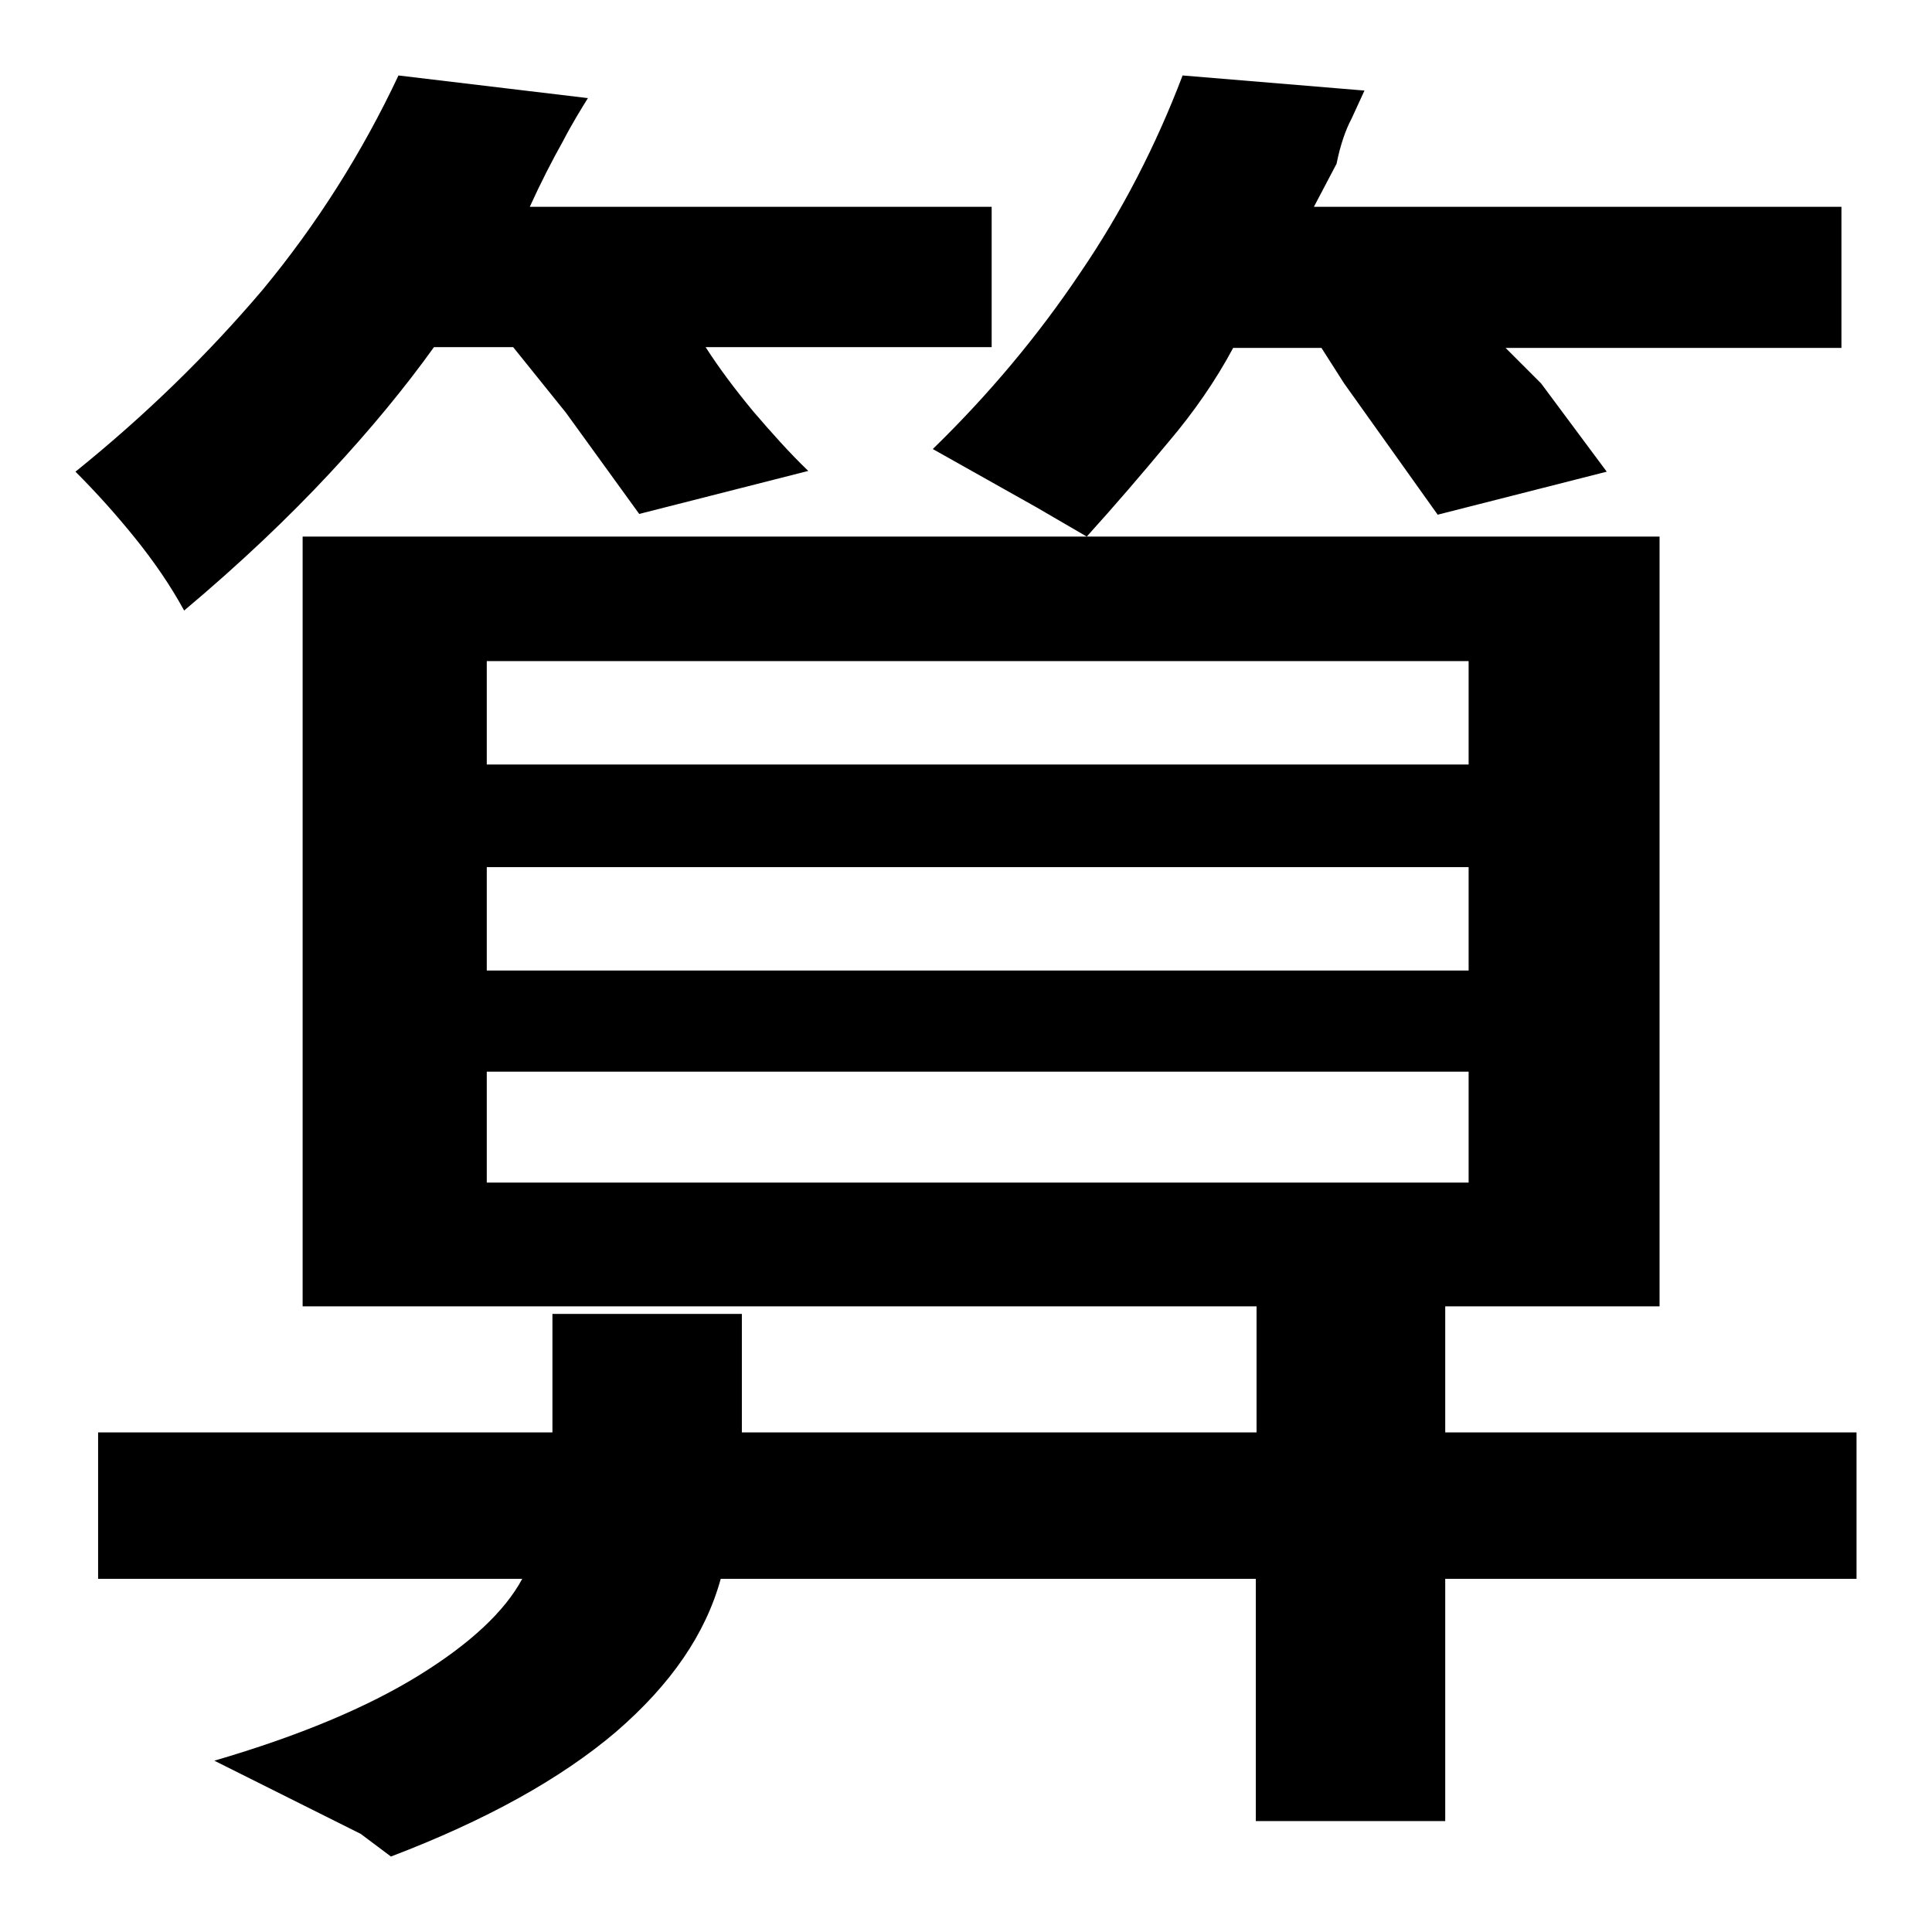
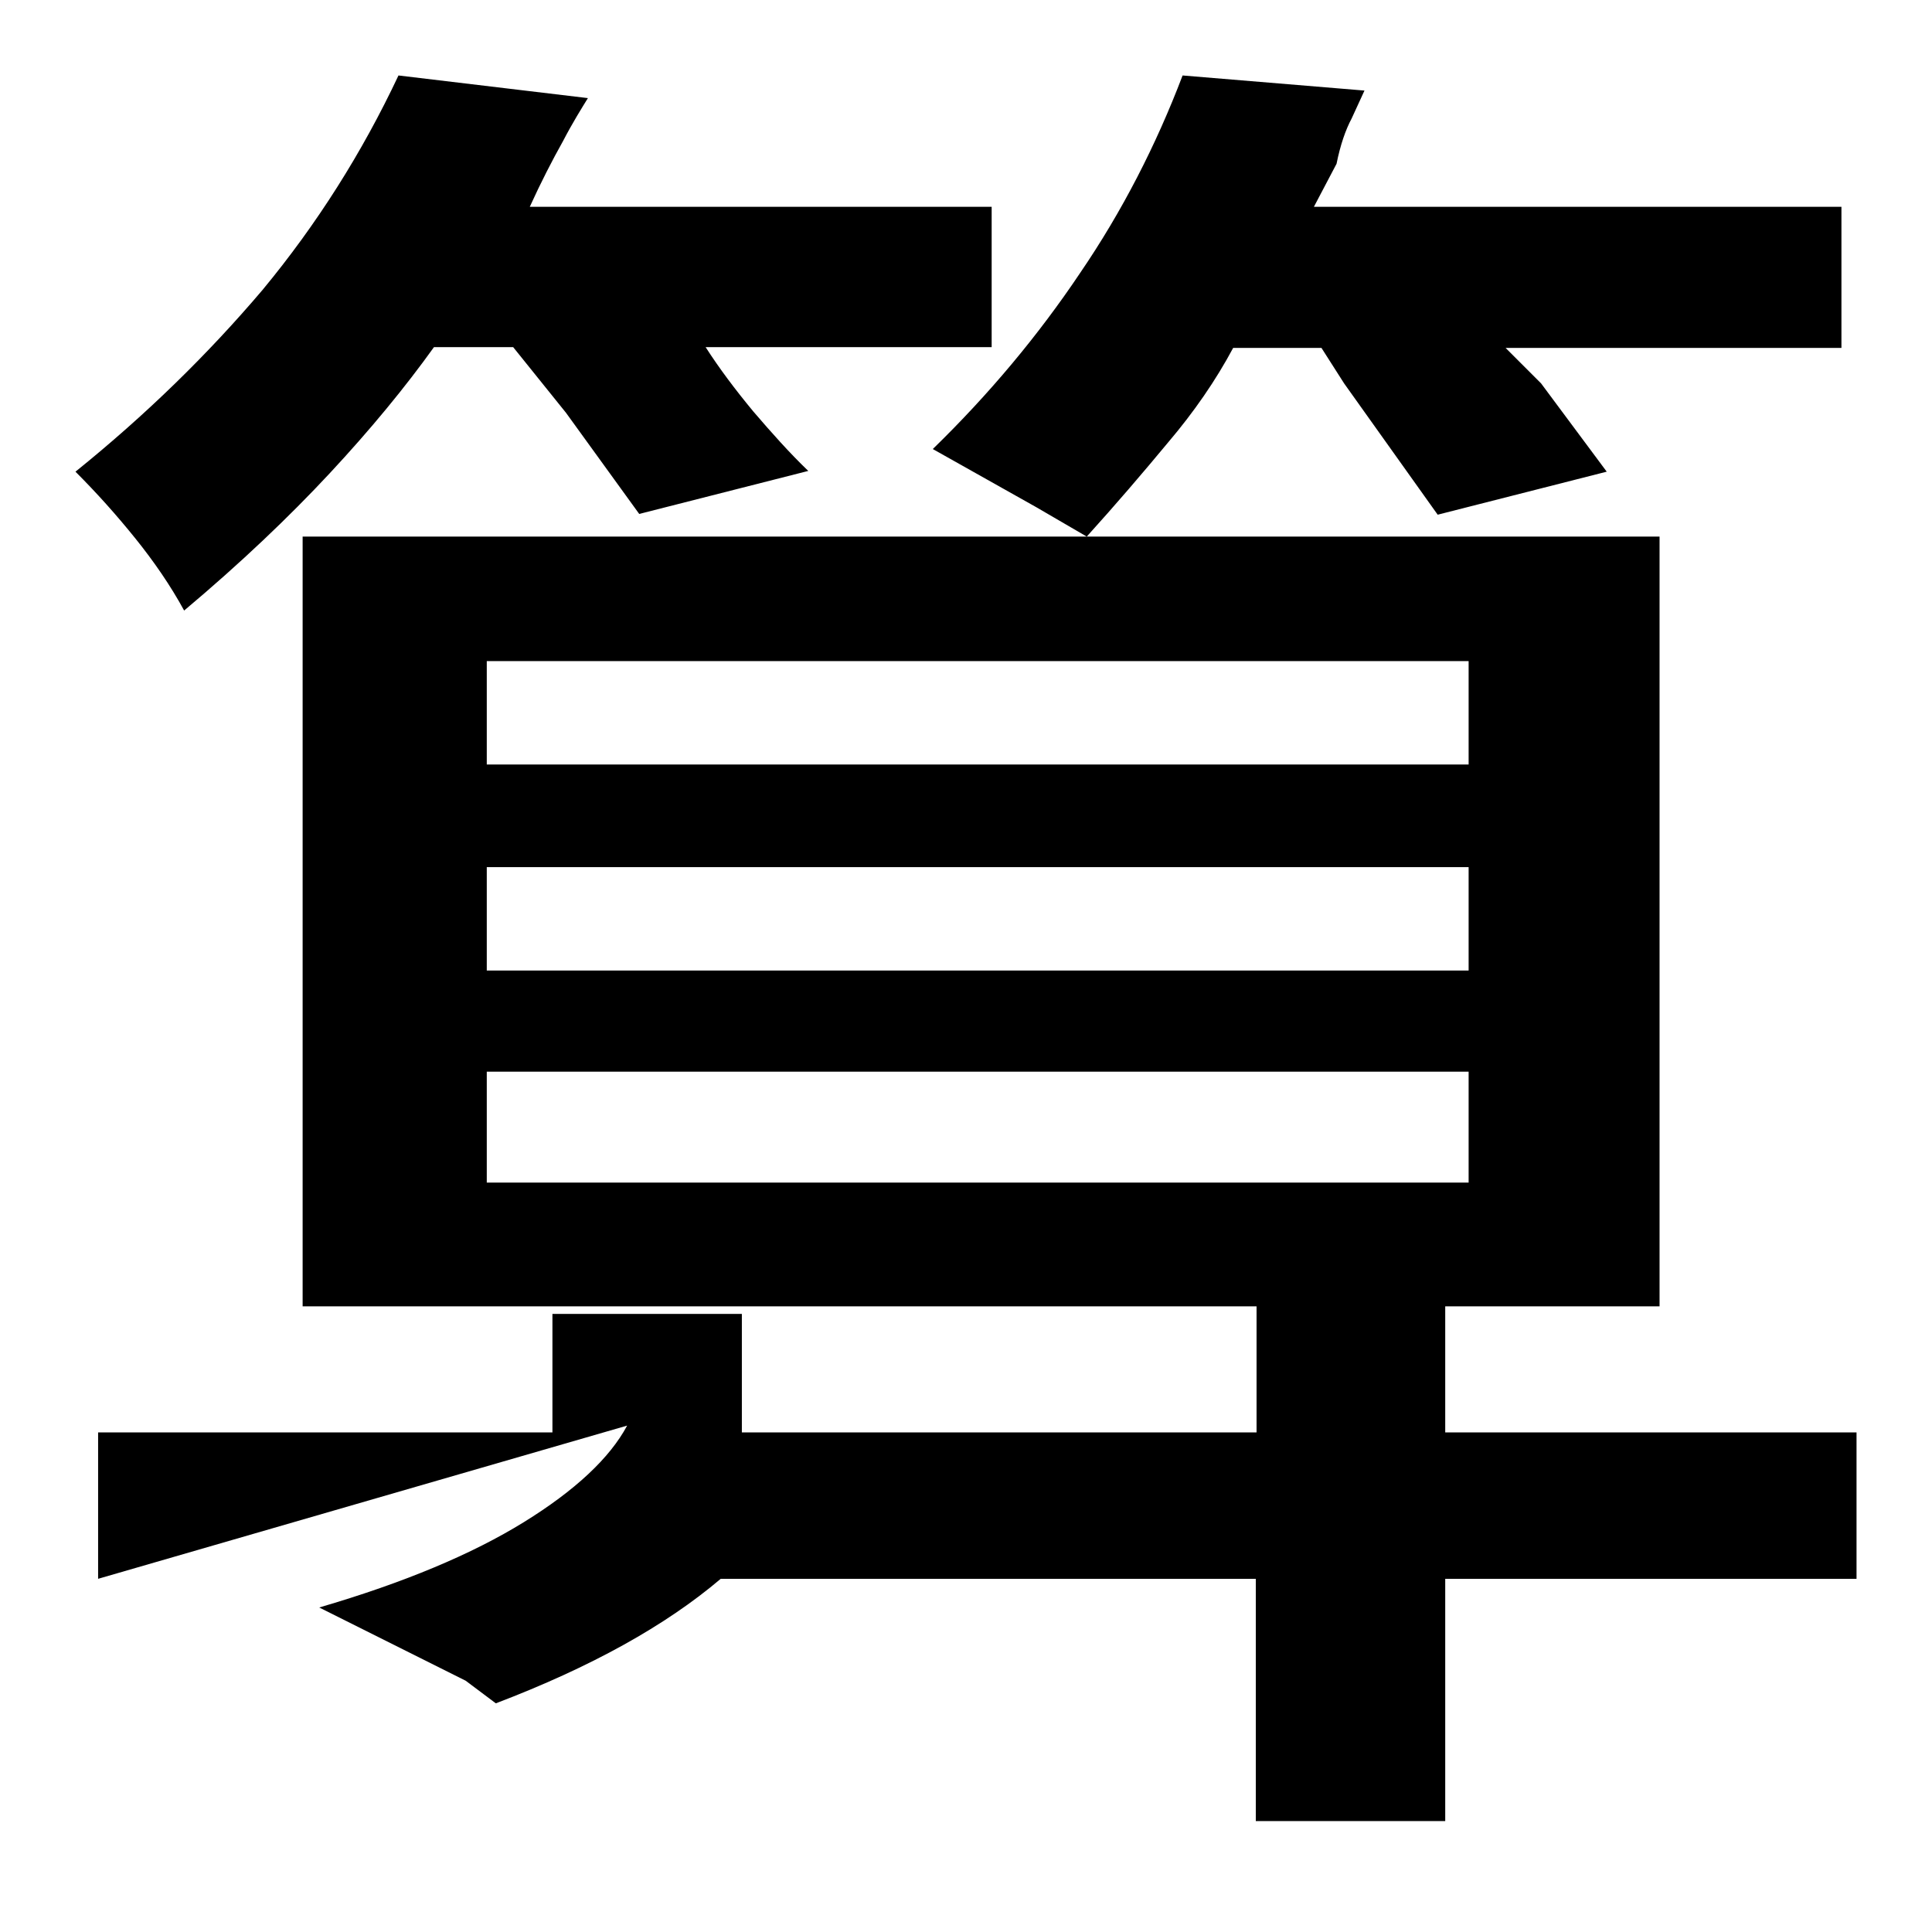
<svg xmlns="http://www.w3.org/2000/svg" version="1.1" x="0px" y="0px" viewBox="0 0 256 256" enable-background="new 0 0 256 256" xml:space="preserve">
  <g>
    <g>
-       <path fill="#000000" d="M13,209.2v-19.4h60.2v-15.7h25.1v15.7h68.2v-16.7H40.1v-102h179.8v102h-28.4v16.7H246v19.4h-54.5v32.1h-25.1v-32.1H95.5c-2,7.3-6.6,14-13.9,20.3c-7.3,6.2-17.2,11.7-29.8,16.5l-4-3l-19.4-9.7c11.3-3.3,20.3-7.1,27.1-11.3c6.8-4.2,11.4-8.5,13.7-12.8L13,209.2L13,209.2z M24.4,80.9c-1.8-3.3-4-6.5-6.5-9.6c-2.5-3.1-5.1-6-7.9-8.8c9.3-7.5,17.5-15.5,24.8-24.1C42,29.7,48,20.2,52.8,10l25.1,3c-0.8,1.3-2,3.2-3.3,5.7c-1.4,2.5-2.9,5.4-4.4,8.7h61.2V46H93.5c1.8,2.8,3.9,5.6,6.3,8.5c2.4,2.8,4.8,5.5,7.3,7.9l-22.4,5.7l-9.7-13.4l-7-8.7H57.5c-3.8,5.3-8.4,10.9-13.8,16.7C38.3,68.5,31.9,74.6,24.4,80.9z M137.3,67.2l-13.7-7.7c7.5-7.3,14-15.1,19.5-23.3c5.6-8.2,10.1-17,13.6-26.2l24.1,2l-1.7,3.7c-0.8,1.5-1.5,3.5-2,6l-3,5.7H244v18.7h-44.5l4.7,4.7l8.7,11.7l-22.4,5.7l-12.4-17.4l-3-4.7h-11.7c-2.3,4.3-5.2,8.5-8.6,12.5c-3.4,4.1-7,8.3-10.8,12.5L137.3,67.2z M64.5,142v14.7h130.1V142H64.5L64.5,142z M64.5,114.9v13.7h130.1v-13.7H64.5L64.5,114.9z M64.5,87.6v13.7h130.1V87.6H64.5L64.5,87.6z" />
+       <path fill="#000000" d="M13,209.2v-19.4h60.2v-15.7h25.1v15.7h68.2v-16.7H40.1v-102h179.8v102h-28.4v16.7H246v19.4h-54.5v32.1h-25.1v-32.1H95.5c-7.3,6.2-17.2,11.7-29.8,16.5l-4-3l-19.4-9.7c11.3-3.3,20.3-7.1,27.1-11.3c6.8-4.2,11.4-8.5,13.7-12.8L13,209.2L13,209.2z M24.4,80.9c-1.8-3.3-4-6.5-6.5-9.6c-2.5-3.1-5.1-6-7.9-8.8c9.3-7.5,17.5-15.5,24.8-24.1C42,29.7,48,20.2,52.8,10l25.1,3c-0.8,1.3-2,3.2-3.3,5.7c-1.4,2.5-2.9,5.4-4.4,8.7h61.2V46H93.5c1.8,2.8,3.9,5.6,6.3,8.5c2.4,2.8,4.8,5.5,7.3,7.9l-22.4,5.7l-9.7-13.4l-7-8.7H57.5c-3.8,5.3-8.4,10.9-13.8,16.7C38.3,68.5,31.9,74.6,24.4,80.9z M137.3,67.2l-13.7-7.7c7.5-7.3,14-15.1,19.5-23.3c5.6-8.2,10.1-17,13.6-26.2l24.1,2l-1.7,3.7c-0.8,1.5-1.5,3.5-2,6l-3,5.7H244v18.7h-44.5l4.7,4.7l8.7,11.7l-22.4,5.7l-12.4-17.4l-3-4.7h-11.7c-2.3,4.3-5.2,8.5-8.6,12.5c-3.4,4.1-7,8.3-10.8,12.5L137.3,67.2z M64.5,142v14.7h130.1V142H64.5L64.5,142z M64.5,114.9v13.7h130.1v-13.7H64.5L64.5,114.9z M64.5,87.6v13.7h130.1V87.6H64.5L64.5,87.6z" />
    </g>
  </g>
</svg>